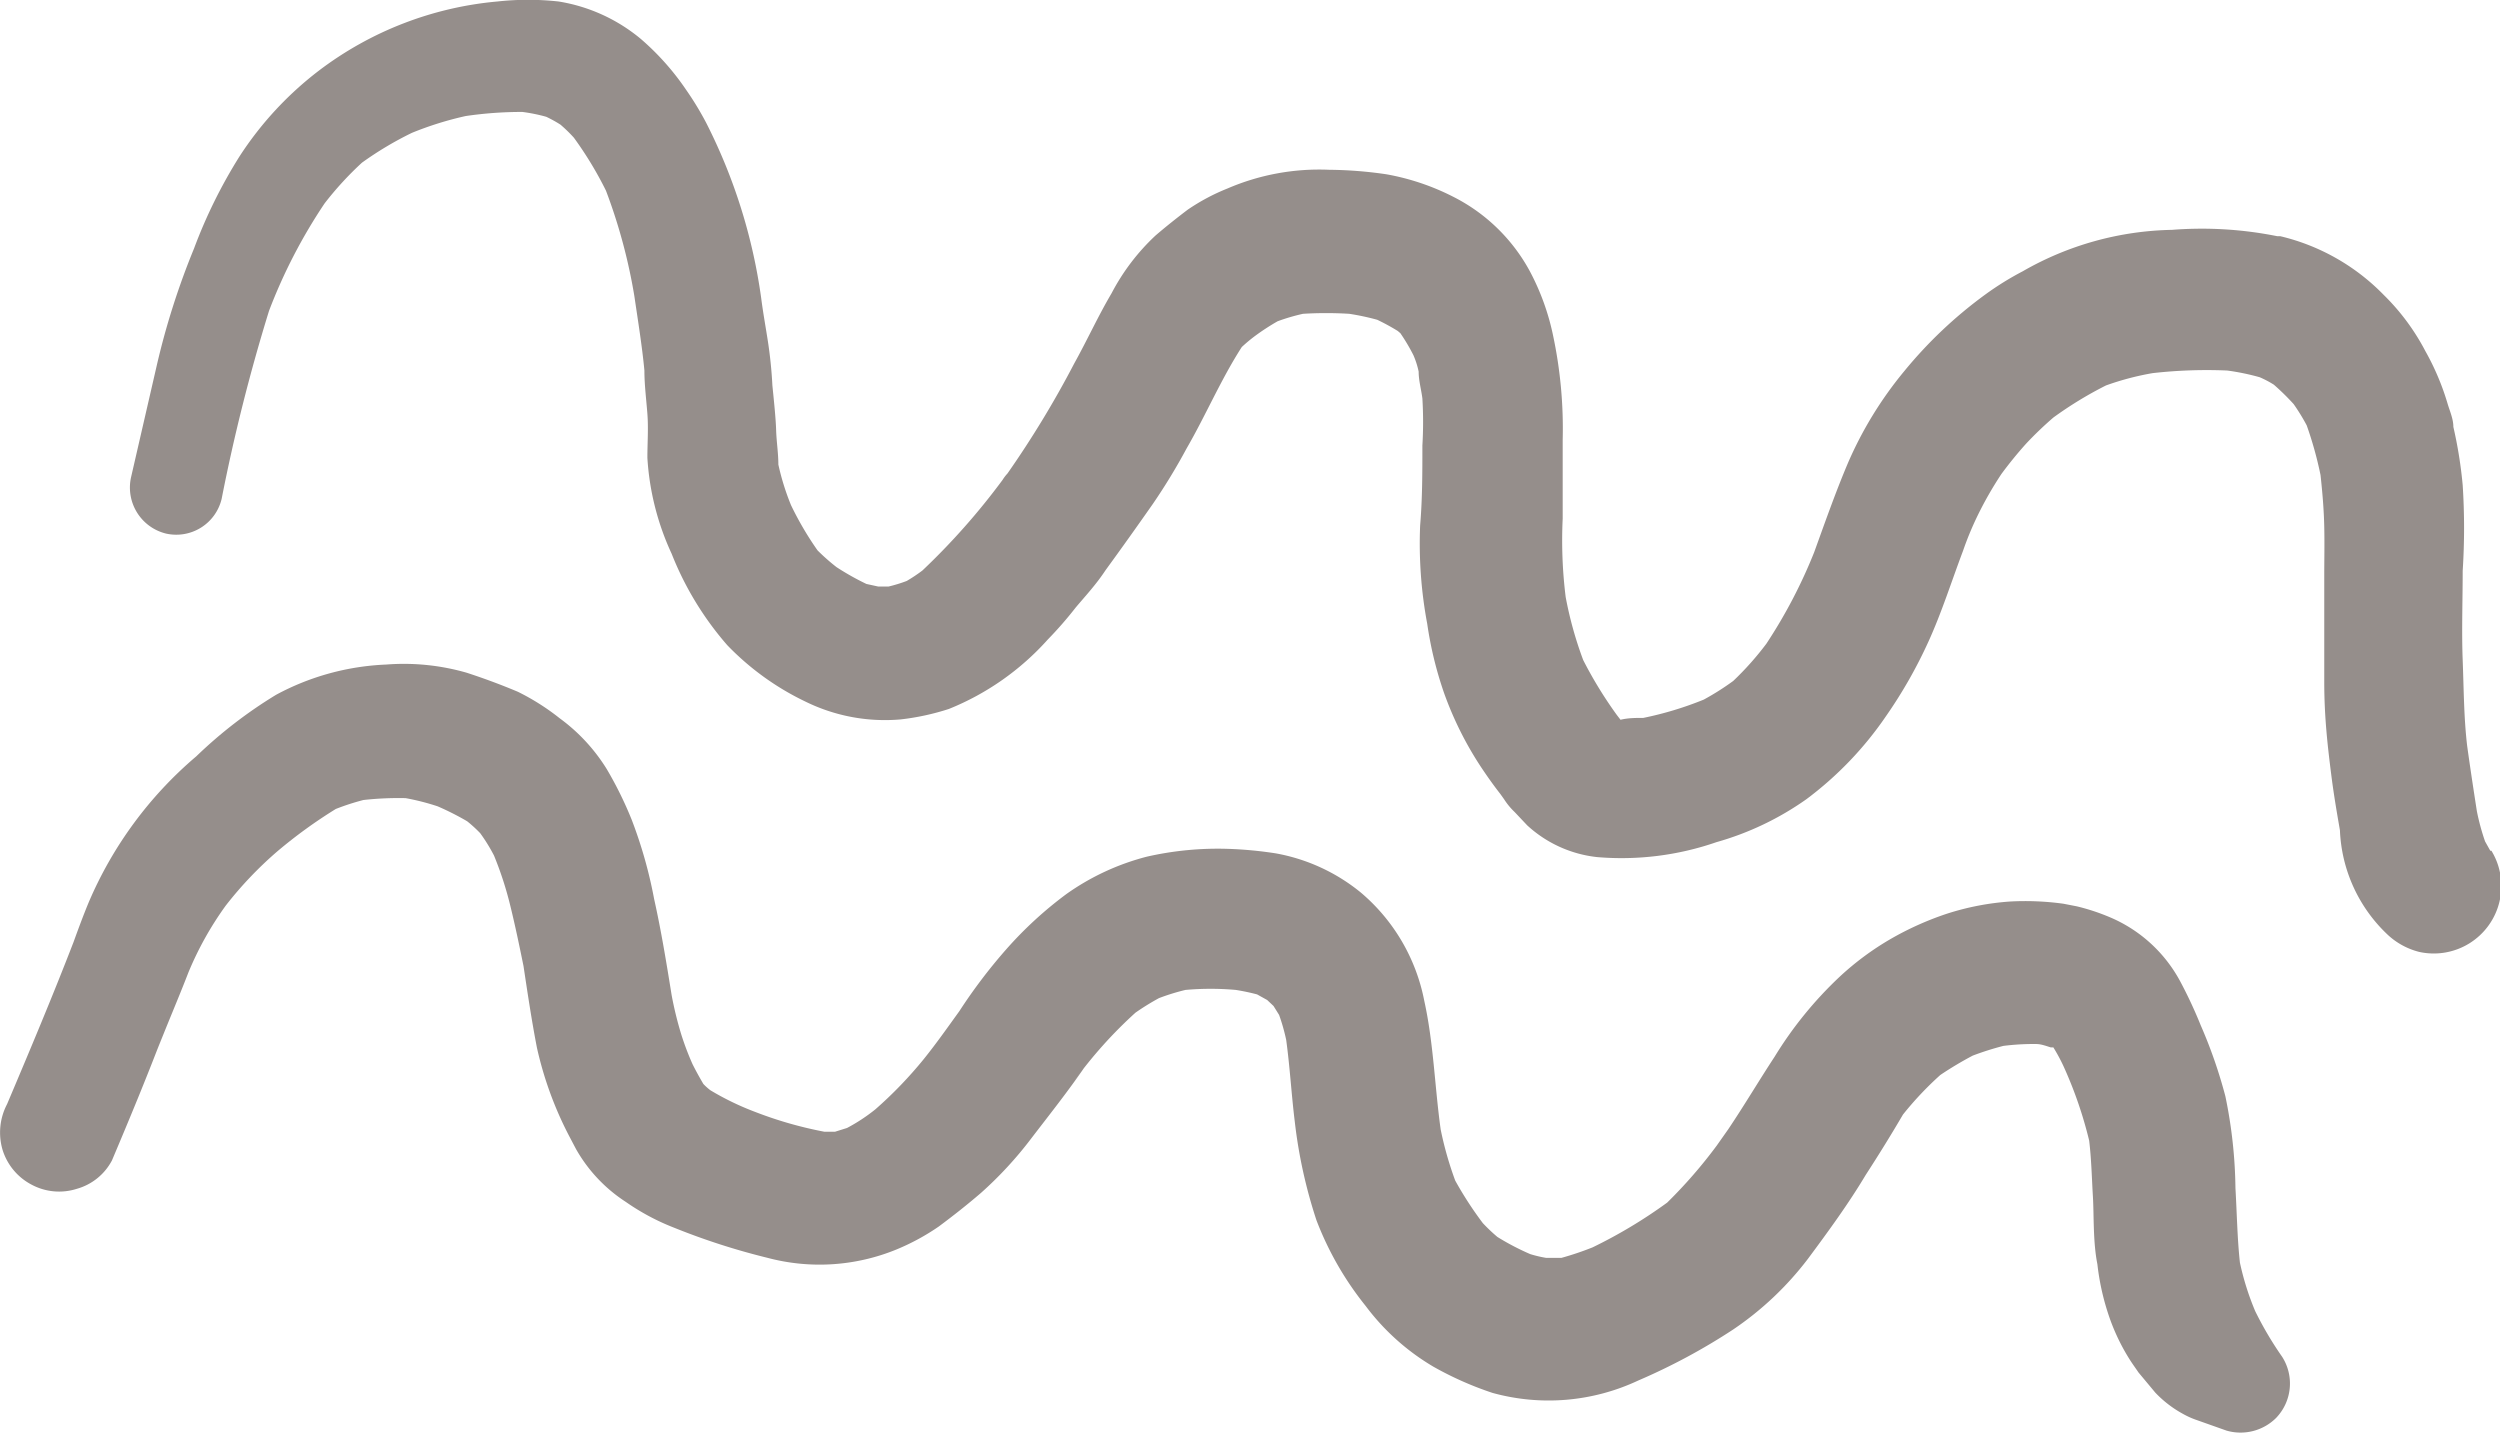
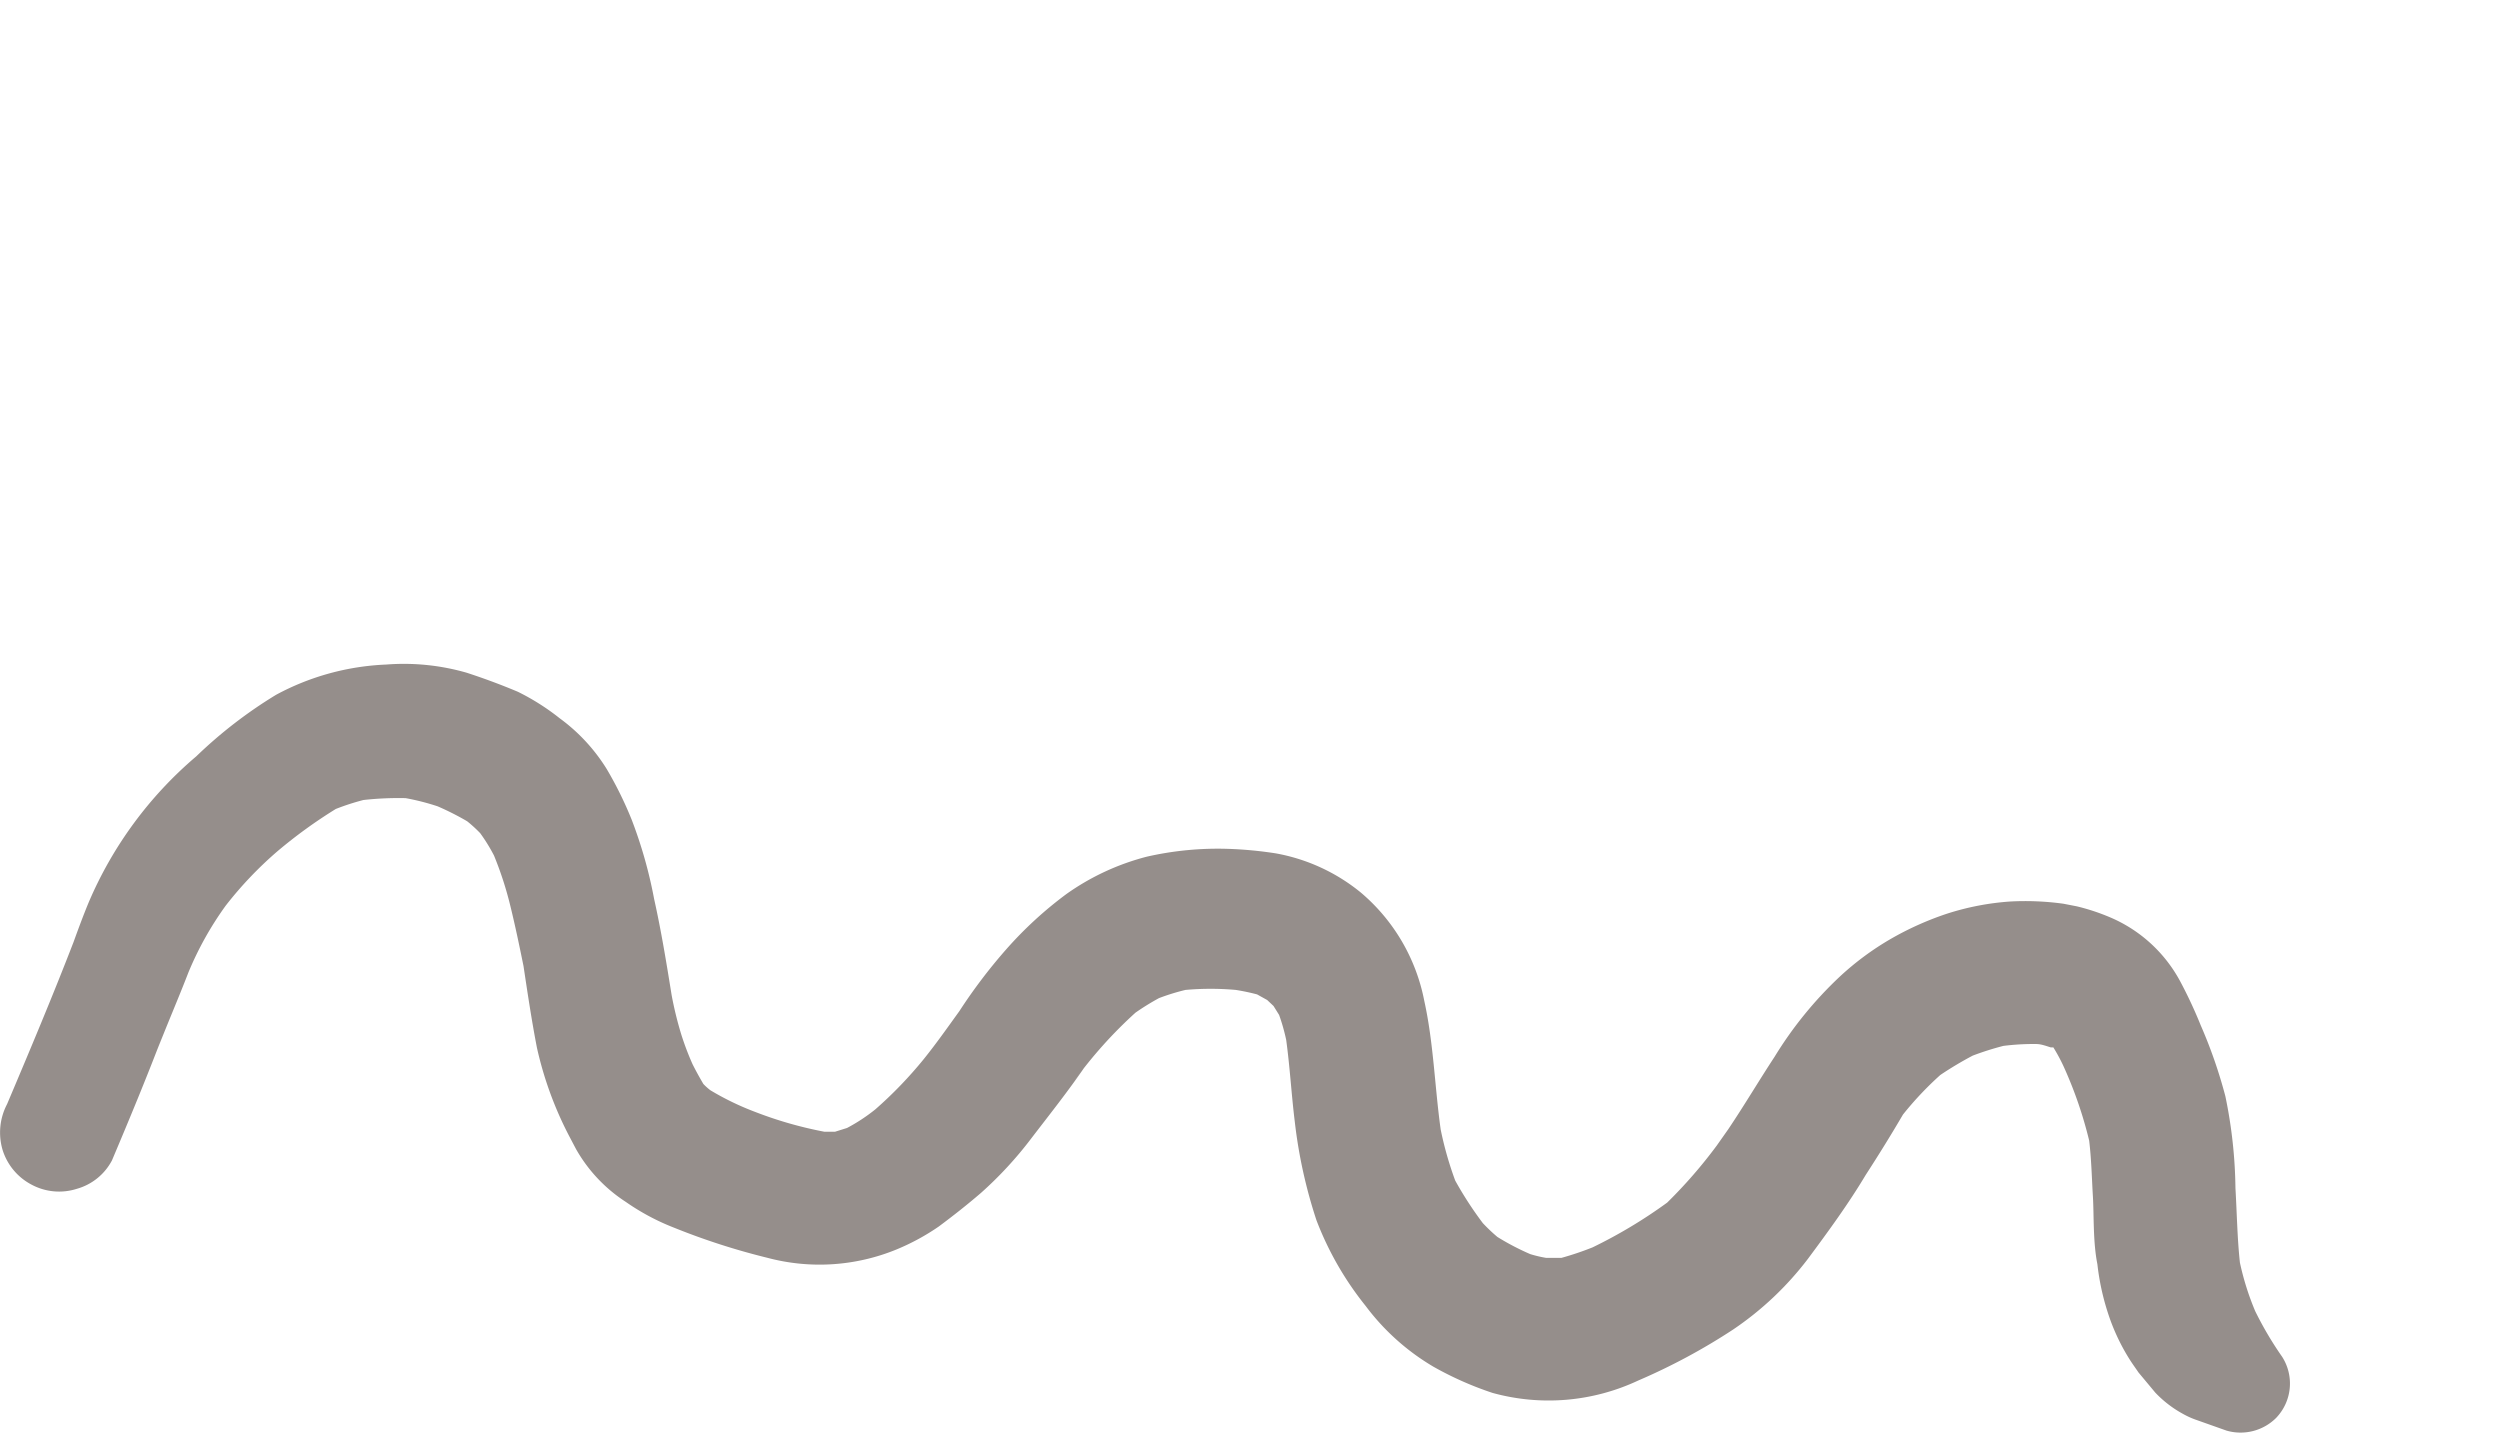
<svg xmlns="http://www.w3.org/2000/svg" viewBox="0 0 67 38.42">
  <defs>
    <style>.cls-1{fill:#958e8b;}</style>
  </defs>
  <g id="Layer_2" data-name="Layer 2">
    <g id="Layer_1-2" data-name="Layer 1">
-       <path class="cls-1" d="M66.74,22.8l-.14-.25a6.09,6.09,0,0,1-.22-.81c-.09-.58-.18-1.17-.26-1.75-.09-.76-.09-1.53-.12-2.3s0-1.59,0-2.39A17.94,17.94,0,0,0,66,13a11.78,11.78,0,0,0-.25-1.56c0-.22-.1-.43-.16-.64A6.8,6.8,0,0,0,65,9.41,6,6,0,0,0,63.88,7.9a5.71,5.71,0,0,0-2.77-1.57l-.08,0a10.25,10.25,0,0,0-2.82-.17,8.33,8.33,0,0,0-4,1.11,8,8,0,0,0-1,.62,11.72,11.72,0,0,0-2.17,2.05,10.2,10.2,0,0,0-1.52,2.48c-.33.78-.61,1.58-.9,2.38a13.6,13.6,0,0,1-1.28,2.45,8,8,0,0,1-.89,1,7,7,0,0,1-.79.5,9.17,9.17,0,0,1-1.62.49c-.2,0-.41,0-.61.05l0,0-.1-.13a11.13,11.13,0,0,1-.9-1.47,10.1,10.1,0,0,1-.47-1.69,12.3,12.3,0,0,1-.08-2.1c0-.71,0-1.41,0-2.11a12,12,0,0,0-.26-2.81A6.46,6.46,0,0,0,41,7.27a4.78,4.78,0,0,0-2.06-2,6.4,6.4,0,0,0-1.79-.6,11.14,11.14,0,0,0-1.53-.12,6.21,6.21,0,0,0-2.72.5,5.5,5.5,0,0,0-1.07.57c-.29.22-.58.45-.86.69a5.79,5.79,0,0,0-1.18,1.55c-.36.61-.65,1.25-1,1.88A26.55,26.55,0,0,1,27,12.69a1.09,1.09,0,0,0-.13.17,18.41,18.41,0,0,1-2.15,2.43,4.38,4.38,0,0,1-.42.28,4,4,0,0,1-.49.15h-.27l-.32-.07a7.07,7.07,0,0,1-.8-.45,5.47,5.47,0,0,1-.51-.45,8.53,8.53,0,0,1-.71-1.21,6.58,6.58,0,0,1-.34-1.09c0-.31-.05-.61-.06-.93s-.06-.79-.1-1.19a11.79,11.79,0,0,0-.12-1.18c-.06-.39-.13-.77-.18-1.16a14.82,14.82,0,0,0-1.47-4.69,8.11,8.11,0,0,0-.54-.89,6.92,6.92,0,0,0-1.22-1.37,4.58,4.58,0,0,0-2.2-1,7.5,7.5,0,0,0-1.64,0A9.28,9.28,0,0,0,8.55,1.89a9.15,9.15,0,0,0-2.13,2.3A13.5,13.5,0,0,0,5.2,6.66a20.16,20.16,0,0,0-1,3.14l-.69,3a1.27,1.27,0,0,0,.94,1.5,1.25,1.25,0,0,0,1.49-.93A48.84,48.84,0,0,1,7.21,8.33,14.3,14.3,0,0,1,8.7,5.45a8.78,8.78,0,0,1,1-1.09,9.12,9.12,0,0,1,1.34-.8,8.91,8.91,0,0,1,1.44-.45A10.34,10.34,0,0,1,14,3a4.53,4.53,0,0,1,.64.13,3.59,3.59,0,0,1,.38.21,4,4,0,0,1,.36.35,9.76,9.76,0,0,1,.86,1.42A14.78,14.78,0,0,1,17,7.93c.1.68.21,1.36.27,2,0,.38.05.77.08,1.16s0,.78,0,1.18A7.11,7.11,0,0,0,18,14.84a8.43,8.43,0,0,0,1.49,2.45,7.25,7.25,0,0,0,2.09,1.51,4.83,4.83,0,0,0,2.56.48A6.58,6.58,0,0,0,25.43,19a7.13,7.13,0,0,0,2.65-1.86,10.26,10.26,0,0,0,.75-.86c.27-.32.55-.62.8-1,.43-.59.85-1.18,1.27-1.78a16.23,16.23,0,0,0,.9-1.48c.52-.9.92-1.85,1.48-2.72A4.27,4.27,0,0,1,33.64,9a6.17,6.17,0,0,1,.6-.39,5.31,5.31,0,0,1,.68-.2,10.26,10.26,0,0,1,1.24,0,6.69,6.69,0,0,1,.75.16,5.86,5.86,0,0,1,.55.3l.07.06a5.08,5.08,0,0,1,.35.59,2.25,2.25,0,0,1,.14.44c0,.24.07.48.1.72a10.6,10.6,0,0,1,0,1.26c0,.72,0,1.43-.06,2.14a11.66,11.66,0,0,0,.19,2.64,10,10,0,0,0,.45,1.85,9.23,9.23,0,0,0,1,2c.16.24.33.48.51.71l.1.14h0a1.81,1.81,0,0,0,.28.34l.34.36a3.29,3.29,0,0,0,1.87.85A7.76,7.76,0,0,0,46,22.57a7.88,7.88,0,0,0,2.41-1.15,9.35,9.35,0,0,0,2.13-2.22,12.65,12.65,0,0,0,1.14-2c.36-.79.62-1.62.93-2.44a8.53,8.53,0,0,1,.36-.88,9.72,9.72,0,0,1,.67-1.18q.31-.42.66-.81a9.61,9.61,0,0,1,.73-.7,10.22,10.22,0,0,1,1.41-.86A7.42,7.42,0,0,1,57.69,10a12.93,12.93,0,0,1,2-.07,6.39,6.39,0,0,1,.87.18,2.75,2.75,0,0,1,.38.2,6.5,6.5,0,0,1,.53.52,5.43,5.43,0,0,1,.35.57,10.07,10.07,0,0,1,.37,1.33c.05.46.09.92.1,1.39s0,.87,0,1.31c0,.95,0,1.89,0,2.84s.09,1.73.2,2.59c.06.46.14.93.22,1.39A4.07,4.07,0,0,0,64,25.06a1.93,1.93,0,0,0,.83.45,1.81,1.81,0,0,0,1.94-2.71ZM43.19,18.94l0-.05,0,.05Z" />
      <path class="cls-1" d="M60.44,35.14a7.28,7.28,0,0,1-.41-1.3c-.07-.64-.08-1.3-.12-2a12.78,12.78,0,0,0-.27-2.46,13,13,0,0,0-.66-1.9,12.22,12.22,0,0,0-.54-1.16,3.83,3.83,0,0,0-1.9-1.74,5.66,5.66,0,0,0-.88-.29l-.36-.07a7.5,7.5,0,0,0-1.42-.06,7.09,7.09,0,0,0-1.71.33,8.2,8.2,0,0,0-1.51.68,7.62,7.62,0,0,0-1.35,1,10.36,10.36,0,0,0-1.75,2.15c-.42.64-.81,1.3-1.24,1.94l-.31.44a12.91,12.91,0,0,1-1.33,1.53,13.09,13.09,0,0,1-2,1.2,8.09,8.09,0,0,1-.83.28h-.42a3.2,3.2,0,0,1-.42-.1,6.72,6.72,0,0,1-.88-.46,4.59,4.59,0,0,1-.39-.37A9.7,9.7,0,0,1,39,31.64a9.3,9.3,0,0,1-.39-1.37c-.16-1.15-.19-2.32-.44-3.45a5.06,5.06,0,0,0-1.7-2.9,5,5,0,0,0-2.28-1.05,10.54,10.54,0,0,0-1.26-.12,8.56,8.56,0,0,0-2.2.21,6.55,6.55,0,0,0-2.15,1,10.38,10.38,0,0,0-1.62,1.49,14.3,14.3,0,0,0-1.25,1.65c-.31.43-.62.87-.95,1.28a11.07,11.07,0,0,1-1.3,1.35,4.75,4.75,0,0,1-.76.5l-.32.1-.29,0a10.59,10.59,0,0,1-1.85-.53,7.38,7.38,0,0,1-1.2-.58,1.54,1.54,0,0,1-.19-.17c-.1-.17-.2-.35-.29-.53a7.54,7.54,0,0,1-.3-.79A9.64,9.64,0,0,1,18,26.67c-.14-.87-.28-1.73-.47-2.58a12.17,12.17,0,0,0-.6-2.12,10.09,10.09,0,0,0-.67-1.36A4.83,4.83,0,0,0,15,19.25a6.23,6.23,0,0,0-1.12-.71c-.45-.19-.91-.36-1.37-.51a6.08,6.08,0,0,0-2.16-.22,6.79,6.79,0,0,0-2.95.81,12.21,12.21,0,0,0-2.14,1.65A10.56,10.56,0,0,0,2.37,24.2c-.14.34-.27.69-.4,1.05C1.41,26.7.8,28.15.19,29.59a1.64,1.64,0,0,0-.12,1.23,1.58,1.58,0,0,0,.76.92,1.56,1.56,0,0,0,1.23.12A1.53,1.53,0,0,0,3,31.1c.47-1.11.93-2.22,1.36-3.35l-.15.4c.27-.7.57-1.39.84-2.09a8.78,8.78,0,0,1,1-1.79,10.12,10.12,0,0,1,1.39-1.46A13,13,0,0,1,9,21.68a6.39,6.39,0,0,1,.74-.24,8.55,8.55,0,0,1,1.13-.05,6.38,6.38,0,0,1,.86.22,7.31,7.31,0,0,1,.79.4,3.59,3.59,0,0,1,.35.32,4.6,4.6,0,0,1,.37.6,9.37,9.37,0,0,1,.44,1.36c.13.53.24,1.06.35,1.6.11.73.22,1.47.36,2.19a9.64,9.64,0,0,0,.85,2.34l.2.38a4.08,4.08,0,0,0,1.33,1.41,6.15,6.15,0,0,0,1.29.69,18.36,18.36,0,0,0,2.51.81,5.43,5.43,0,0,0,3.47-.23,6.08,6.08,0,0,0,1.12-.61c.39-.29.77-.59,1.13-.9a10.2,10.2,0,0,0,1.34-1.45c.49-.64,1-1.28,1.45-1.94l-.29.39a11.86,11.86,0,0,1,1.64-1.83,6.65,6.65,0,0,1,.63-.39,5.83,5.83,0,0,1,.71-.22,7.61,7.61,0,0,1,1.35,0,5.78,5.78,0,0,1,.57.12l.27.15.17.16.15.24a5.12,5.12,0,0,1,.19.67c.1.73.14,1.46.23,2.19a13.24,13.24,0,0,0,.58,2.64A8.49,8.49,0,0,0,36.6,35a6.19,6.19,0,0,0,1.82,1.63,8.93,8.93,0,0,0,1.58.7A5.65,5.65,0,0,0,43.9,37a16.46,16.46,0,0,0,2.55-1.37,8.47,8.47,0,0,0,2-1.89C49,33,49.54,32.26,50,31.49c.35-.54.69-1.09,1-1.62a8.84,8.84,0,0,1,1-1.06,9.52,9.52,0,0,1,.87-.52,7.81,7.81,0,0,1,.82-.26,6.4,6.4,0,0,1,.88-.05c.13,0,.26.05.39.09l.07,0a4.82,4.82,0,0,1,.27.5,11.1,11.1,0,0,1,.69,2c.06.5.07,1,.1,1.5s0,1.21.12,1.81a6.56,6.56,0,0,0,.28,1.3,5.5,5.5,0,0,0,.57,1.23c.08.13.17.25.25.37l.45.54a3,3,0,0,0,.74.57,2.19,2.19,0,0,0,.38.17l.79.28A1.35,1.35,0,0,0,61,38a1.33,1.33,0,0,0,.16-1.64A9.25,9.25,0,0,1,60.44,35.14Z" />
    </g>
  </g>
</svg>